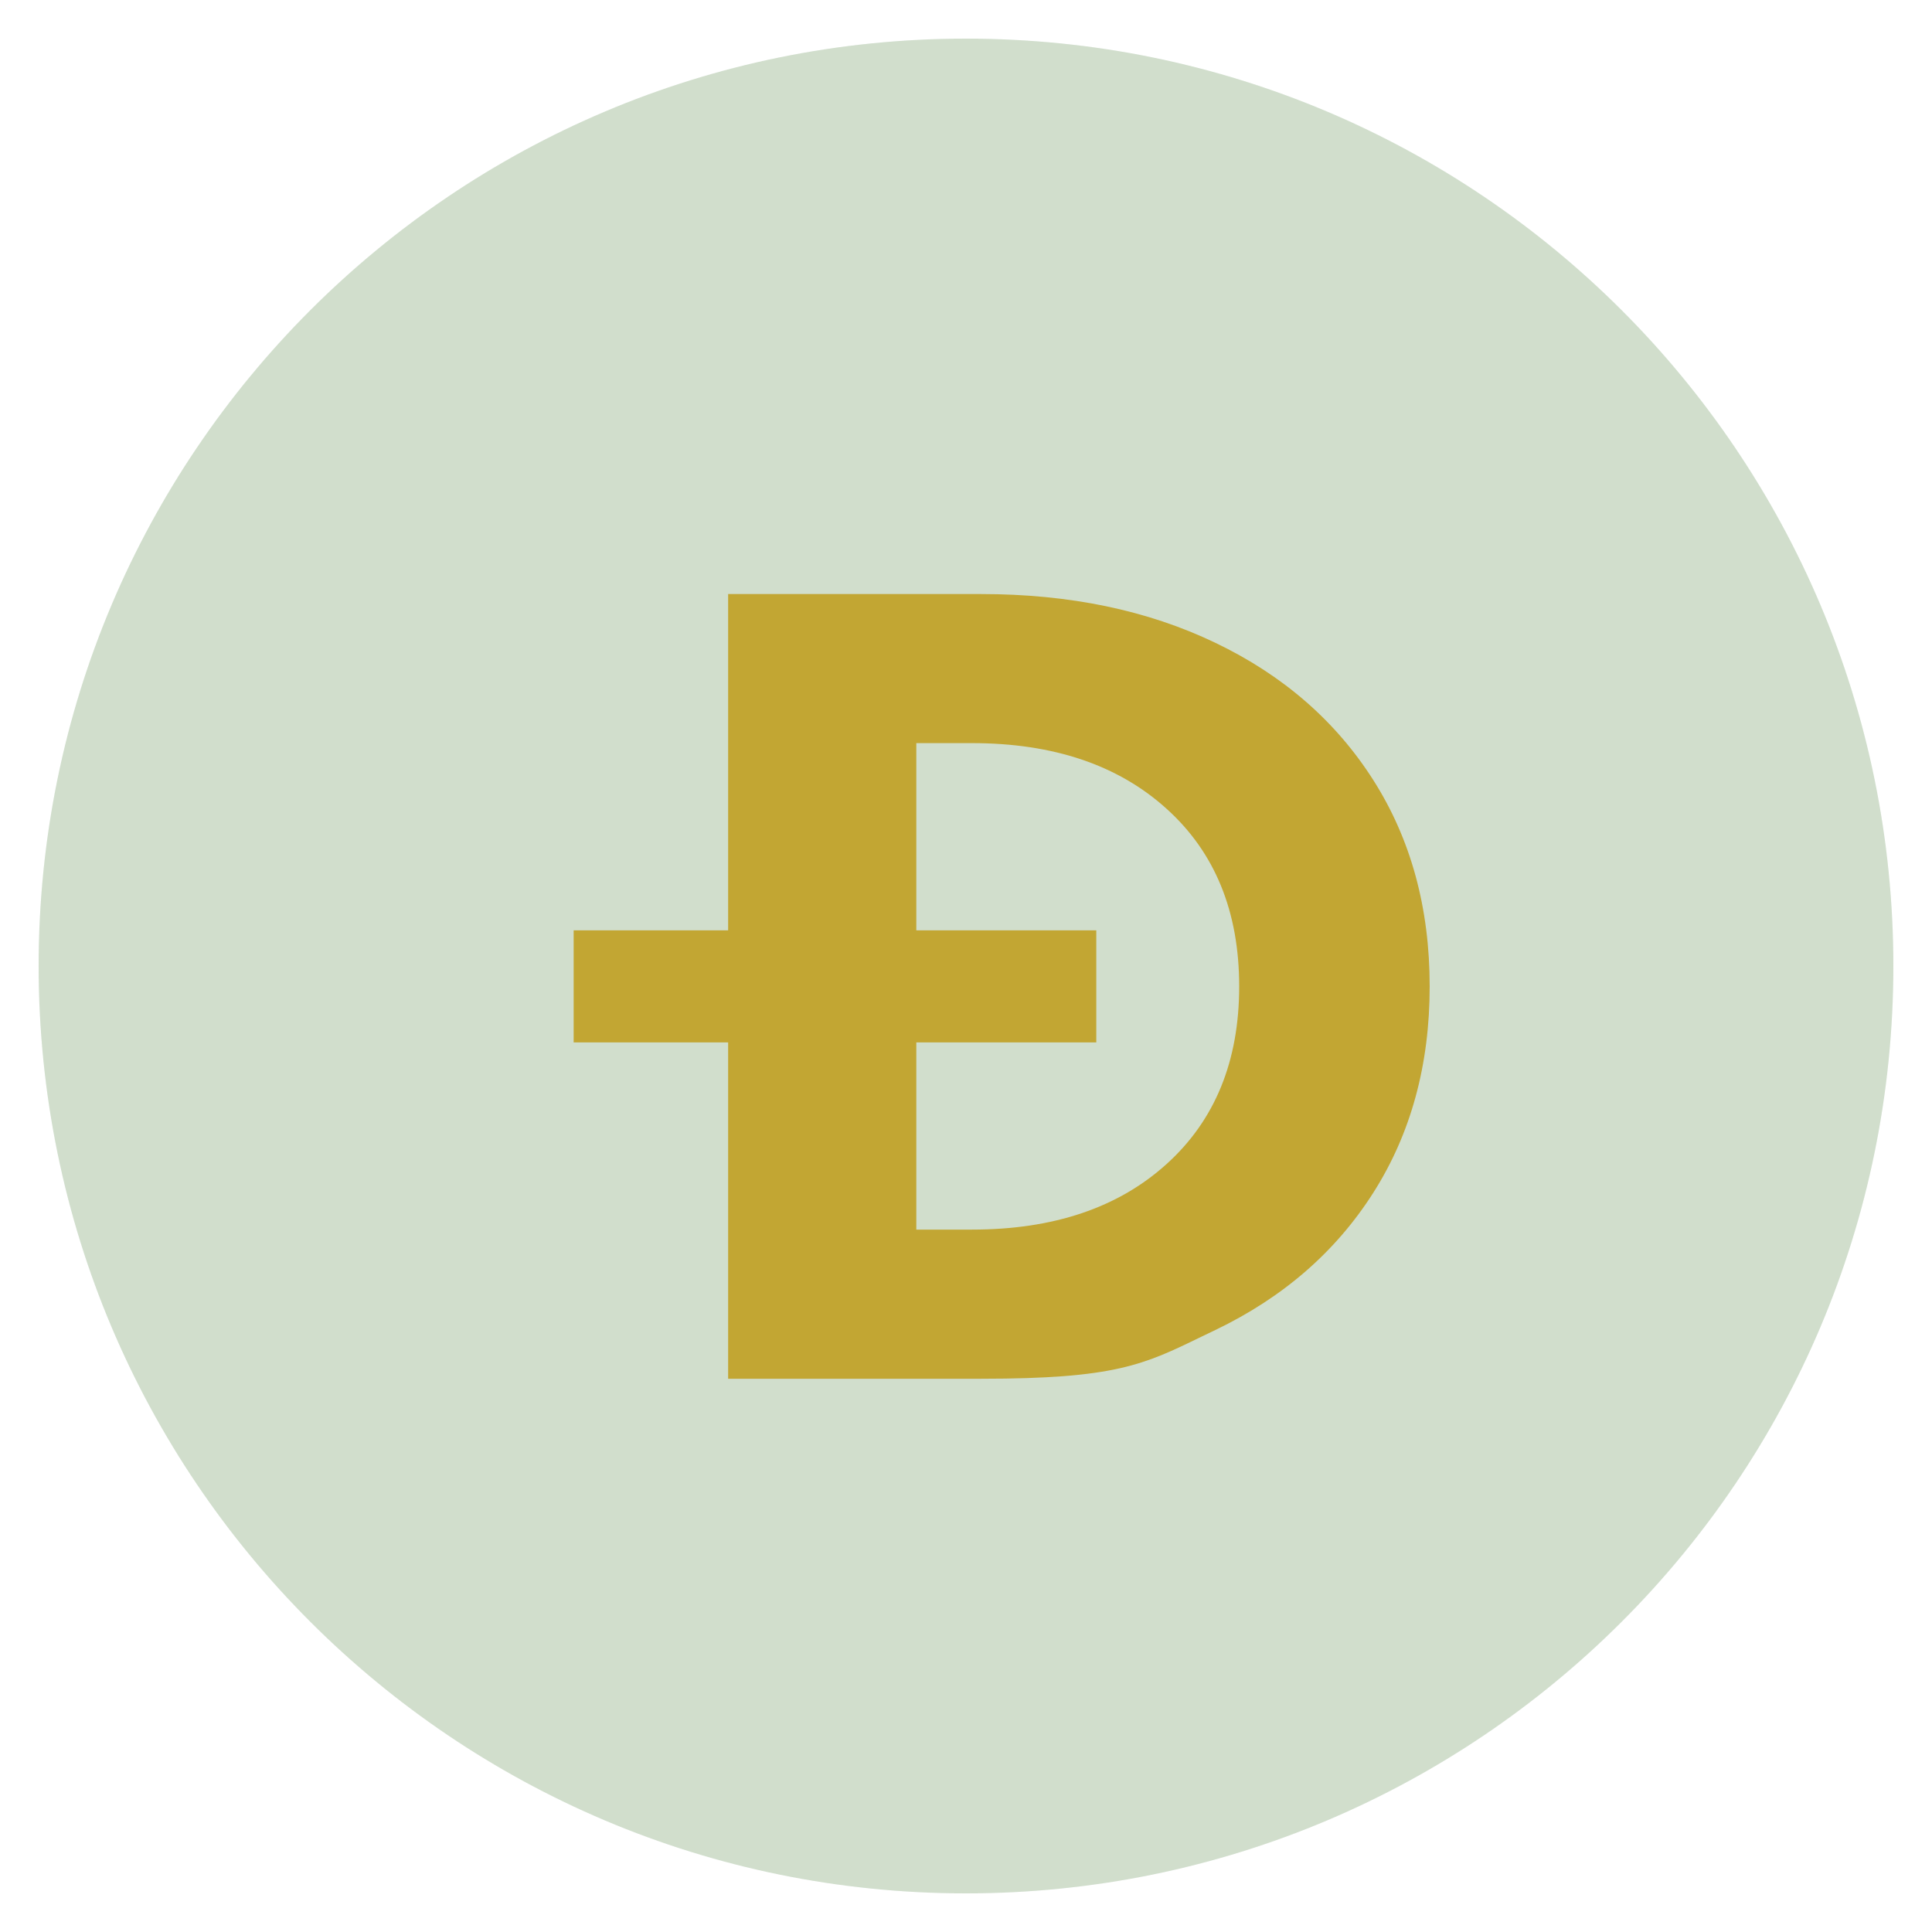
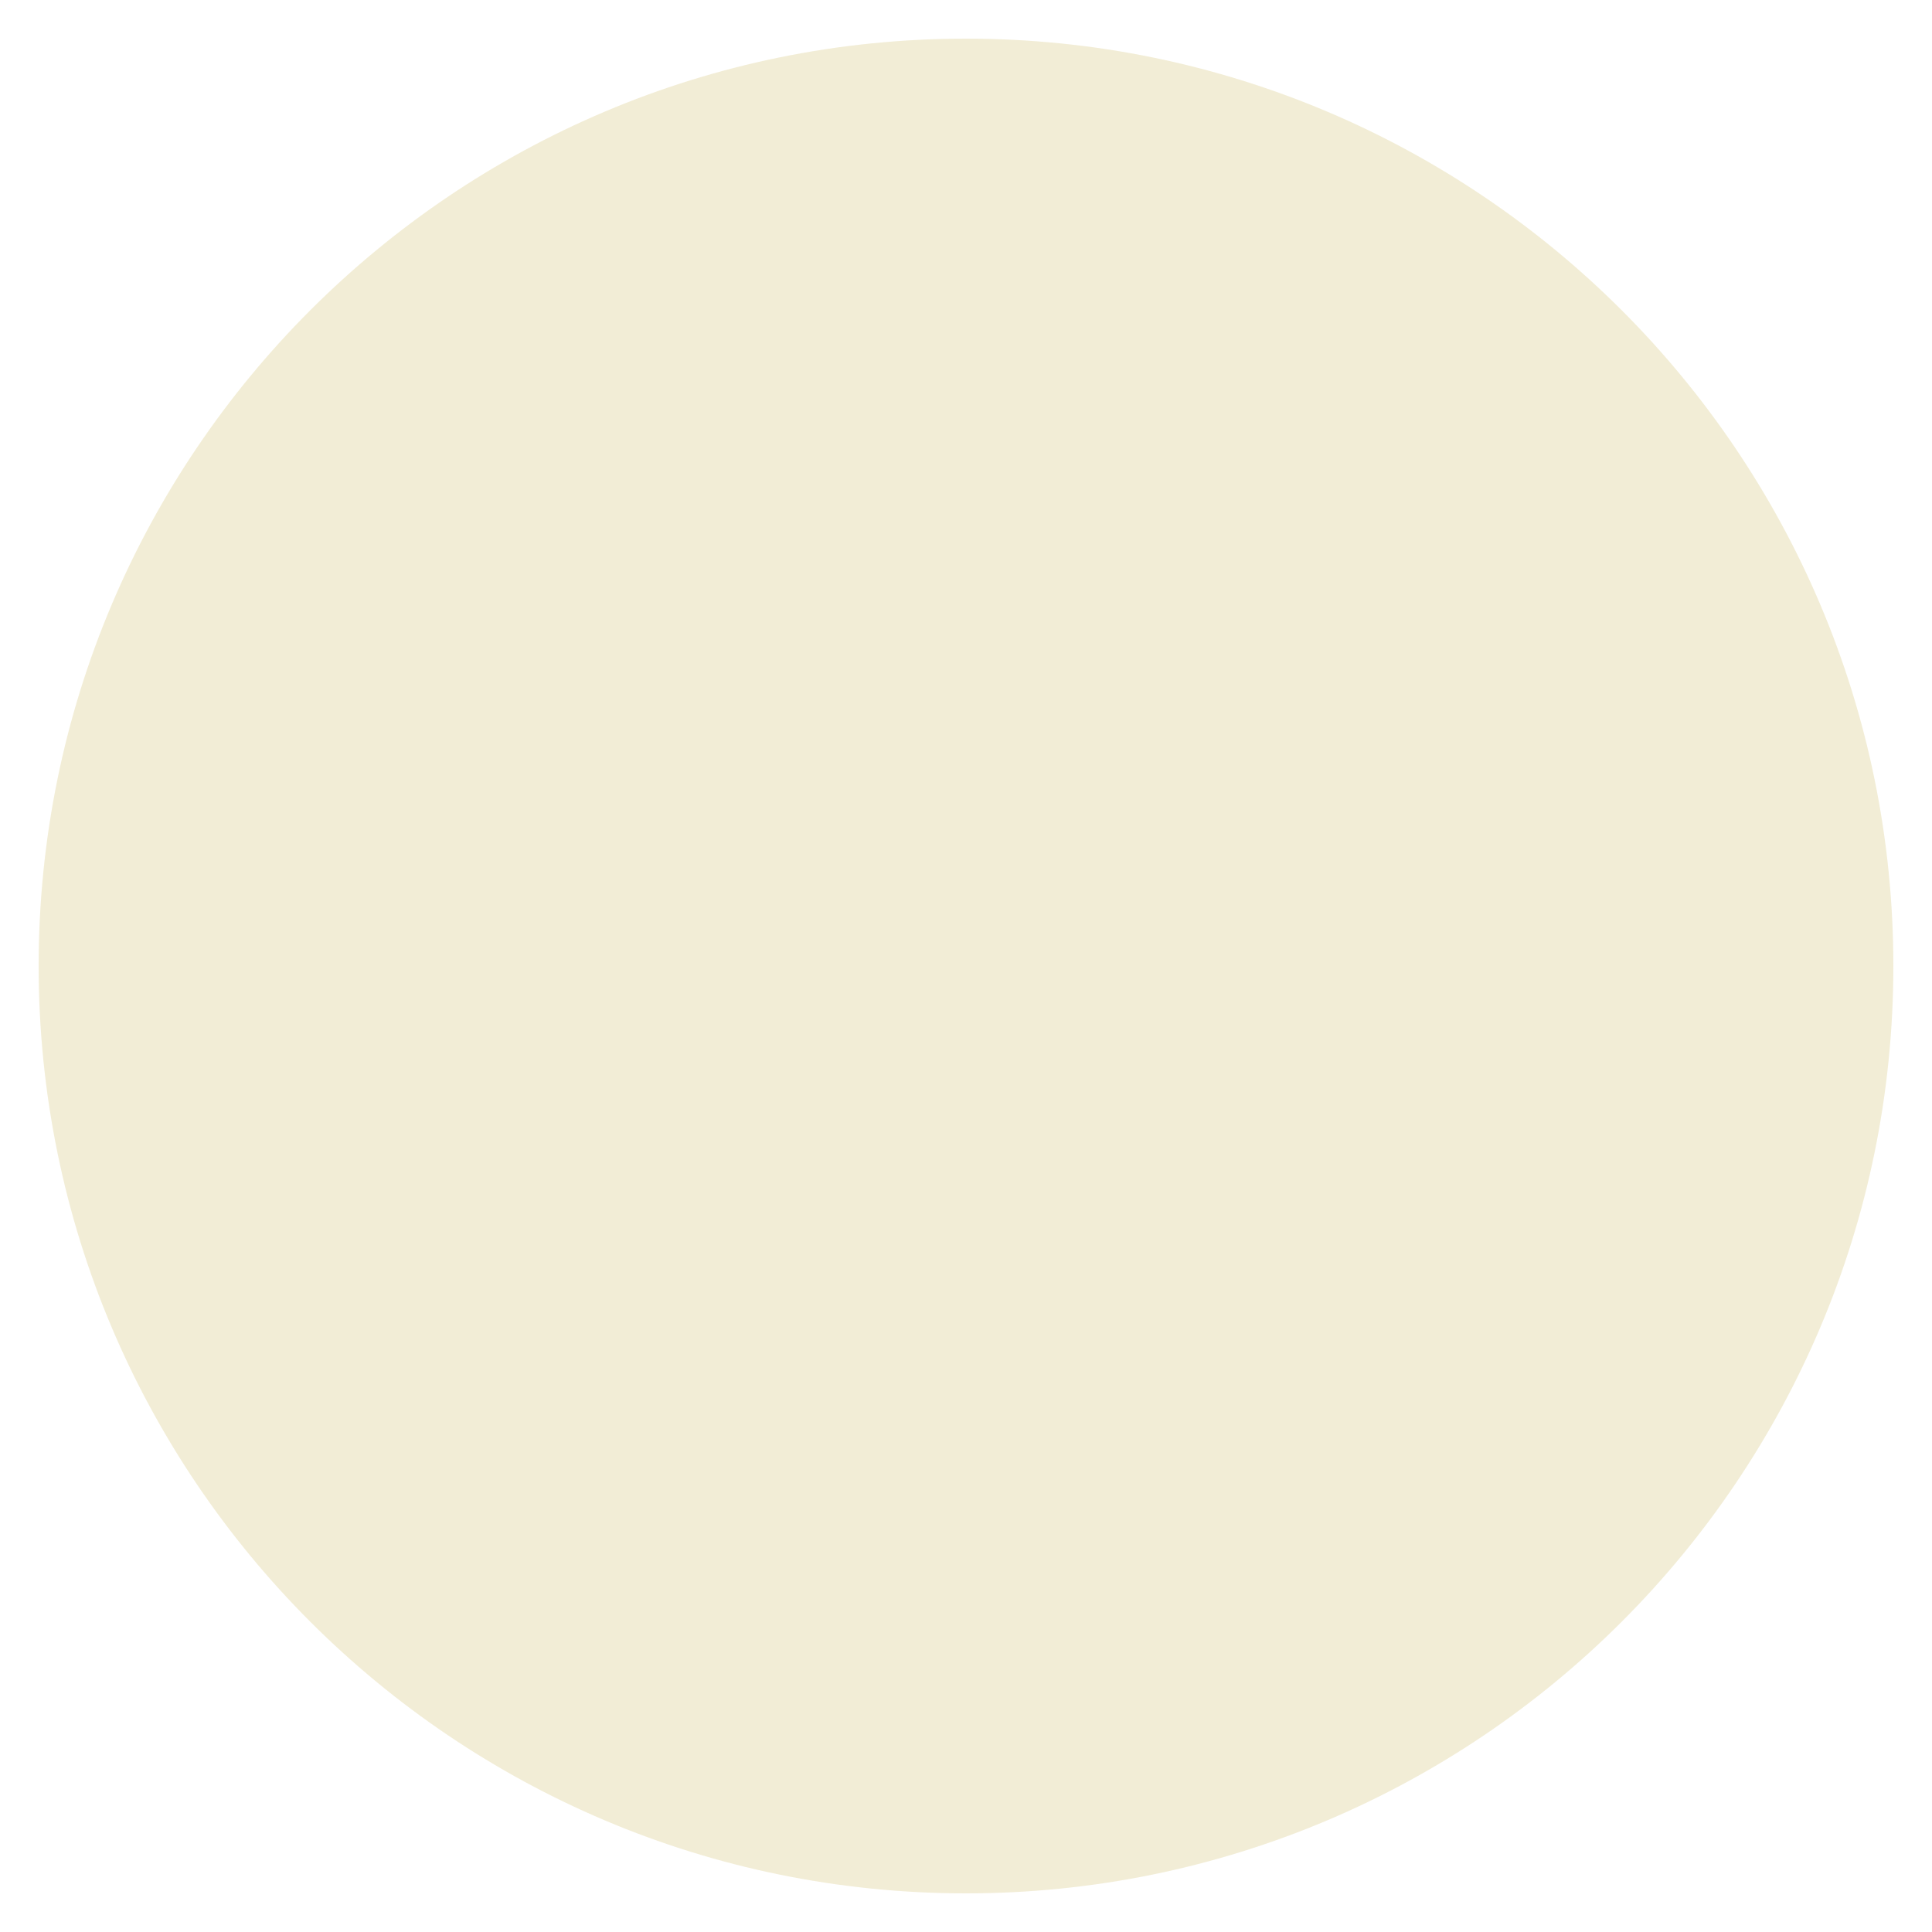
<svg xmlns="http://www.w3.org/2000/svg" width="25" height="25" viewBox="0 0 25 25" fill="none">
-   <path opacity="0.2" d="M12.5 24.5C19.127 24.5 24.5 19.127 24.5 12.5C24.5 5.873 19.127 0.5 12.5 0.5C5.873 0.5 0.5 5.873 0.5 12.5C0.5 19.127 5.873 24.5 12.5 24.5Z" fill="#32A4BE" />
  <path opacity="0.2" d="M12.5 24.5C19.127 24.5 24.5 19.127 24.5 12.5C24.5 5.873 19.127 0.5 12.5 0.5C5.873 0.5 0.5 5.873 0.5 12.5C0.5 19.127 5.873 24.5 12.5 24.5Z" fill="#C2A633" />
  <mask id="mask0_21371_6447" style="mask-type:luminance" maskUnits="userSpaceOnUse" x="0" y="0" width="25" height="25">
-     <path d="M12.5 24.5C19.127 24.5 24.5 19.127 24.5 12.5C24.5 5.873 19.127 0.5 12.5 0.5C5.873 0.5 0.5 5.873 0.5 12.5C0.5 19.127 5.873 24.5 12.5 24.5Z" fill="white" />
+     <path d="M12.5 24.5C19.127 24.5 24.5 19.127 24.5 12.5C5.873 0.5 0.5 5.873 0.5 12.5C0.5 19.127 5.873 24.5 12.5 24.5Z" fill="white" />
  </mask>
  <g mask="url(#mask0_21371_6447)">
-     <path fill-rule="evenodd" clip-rule="evenodd" d="M12.698 7.687H9.422V12.039H7.423V13.489H9.422V17.841H12.698C14.428 17.841 14.8 17.66 15.546 17.297C15.604 17.269 15.664 17.24 15.727 17.21C16.604 16.789 17.285 16.197 17.771 15.433C18.257 14.669 18.5 13.779 18.5 12.764C18.5 11.748 18.257 10.859 17.771 10.095C17.285 9.331 16.604 8.738 15.727 8.318C14.85 7.897 13.841 7.687 12.698 7.687ZM11.857 13.489V15.911H12.578C13.63 15.911 14.469 15.629 15.095 15.063C15.722 14.497 16.035 13.731 16.035 12.764C16.035 11.797 15.722 11.03 15.095 10.465C14.469 9.899 13.63 9.616 12.578 9.616H11.857V12.039H14.186V13.489H11.857Z" fill="#C2A633" />
-   </g>
+     </g>
</svg>